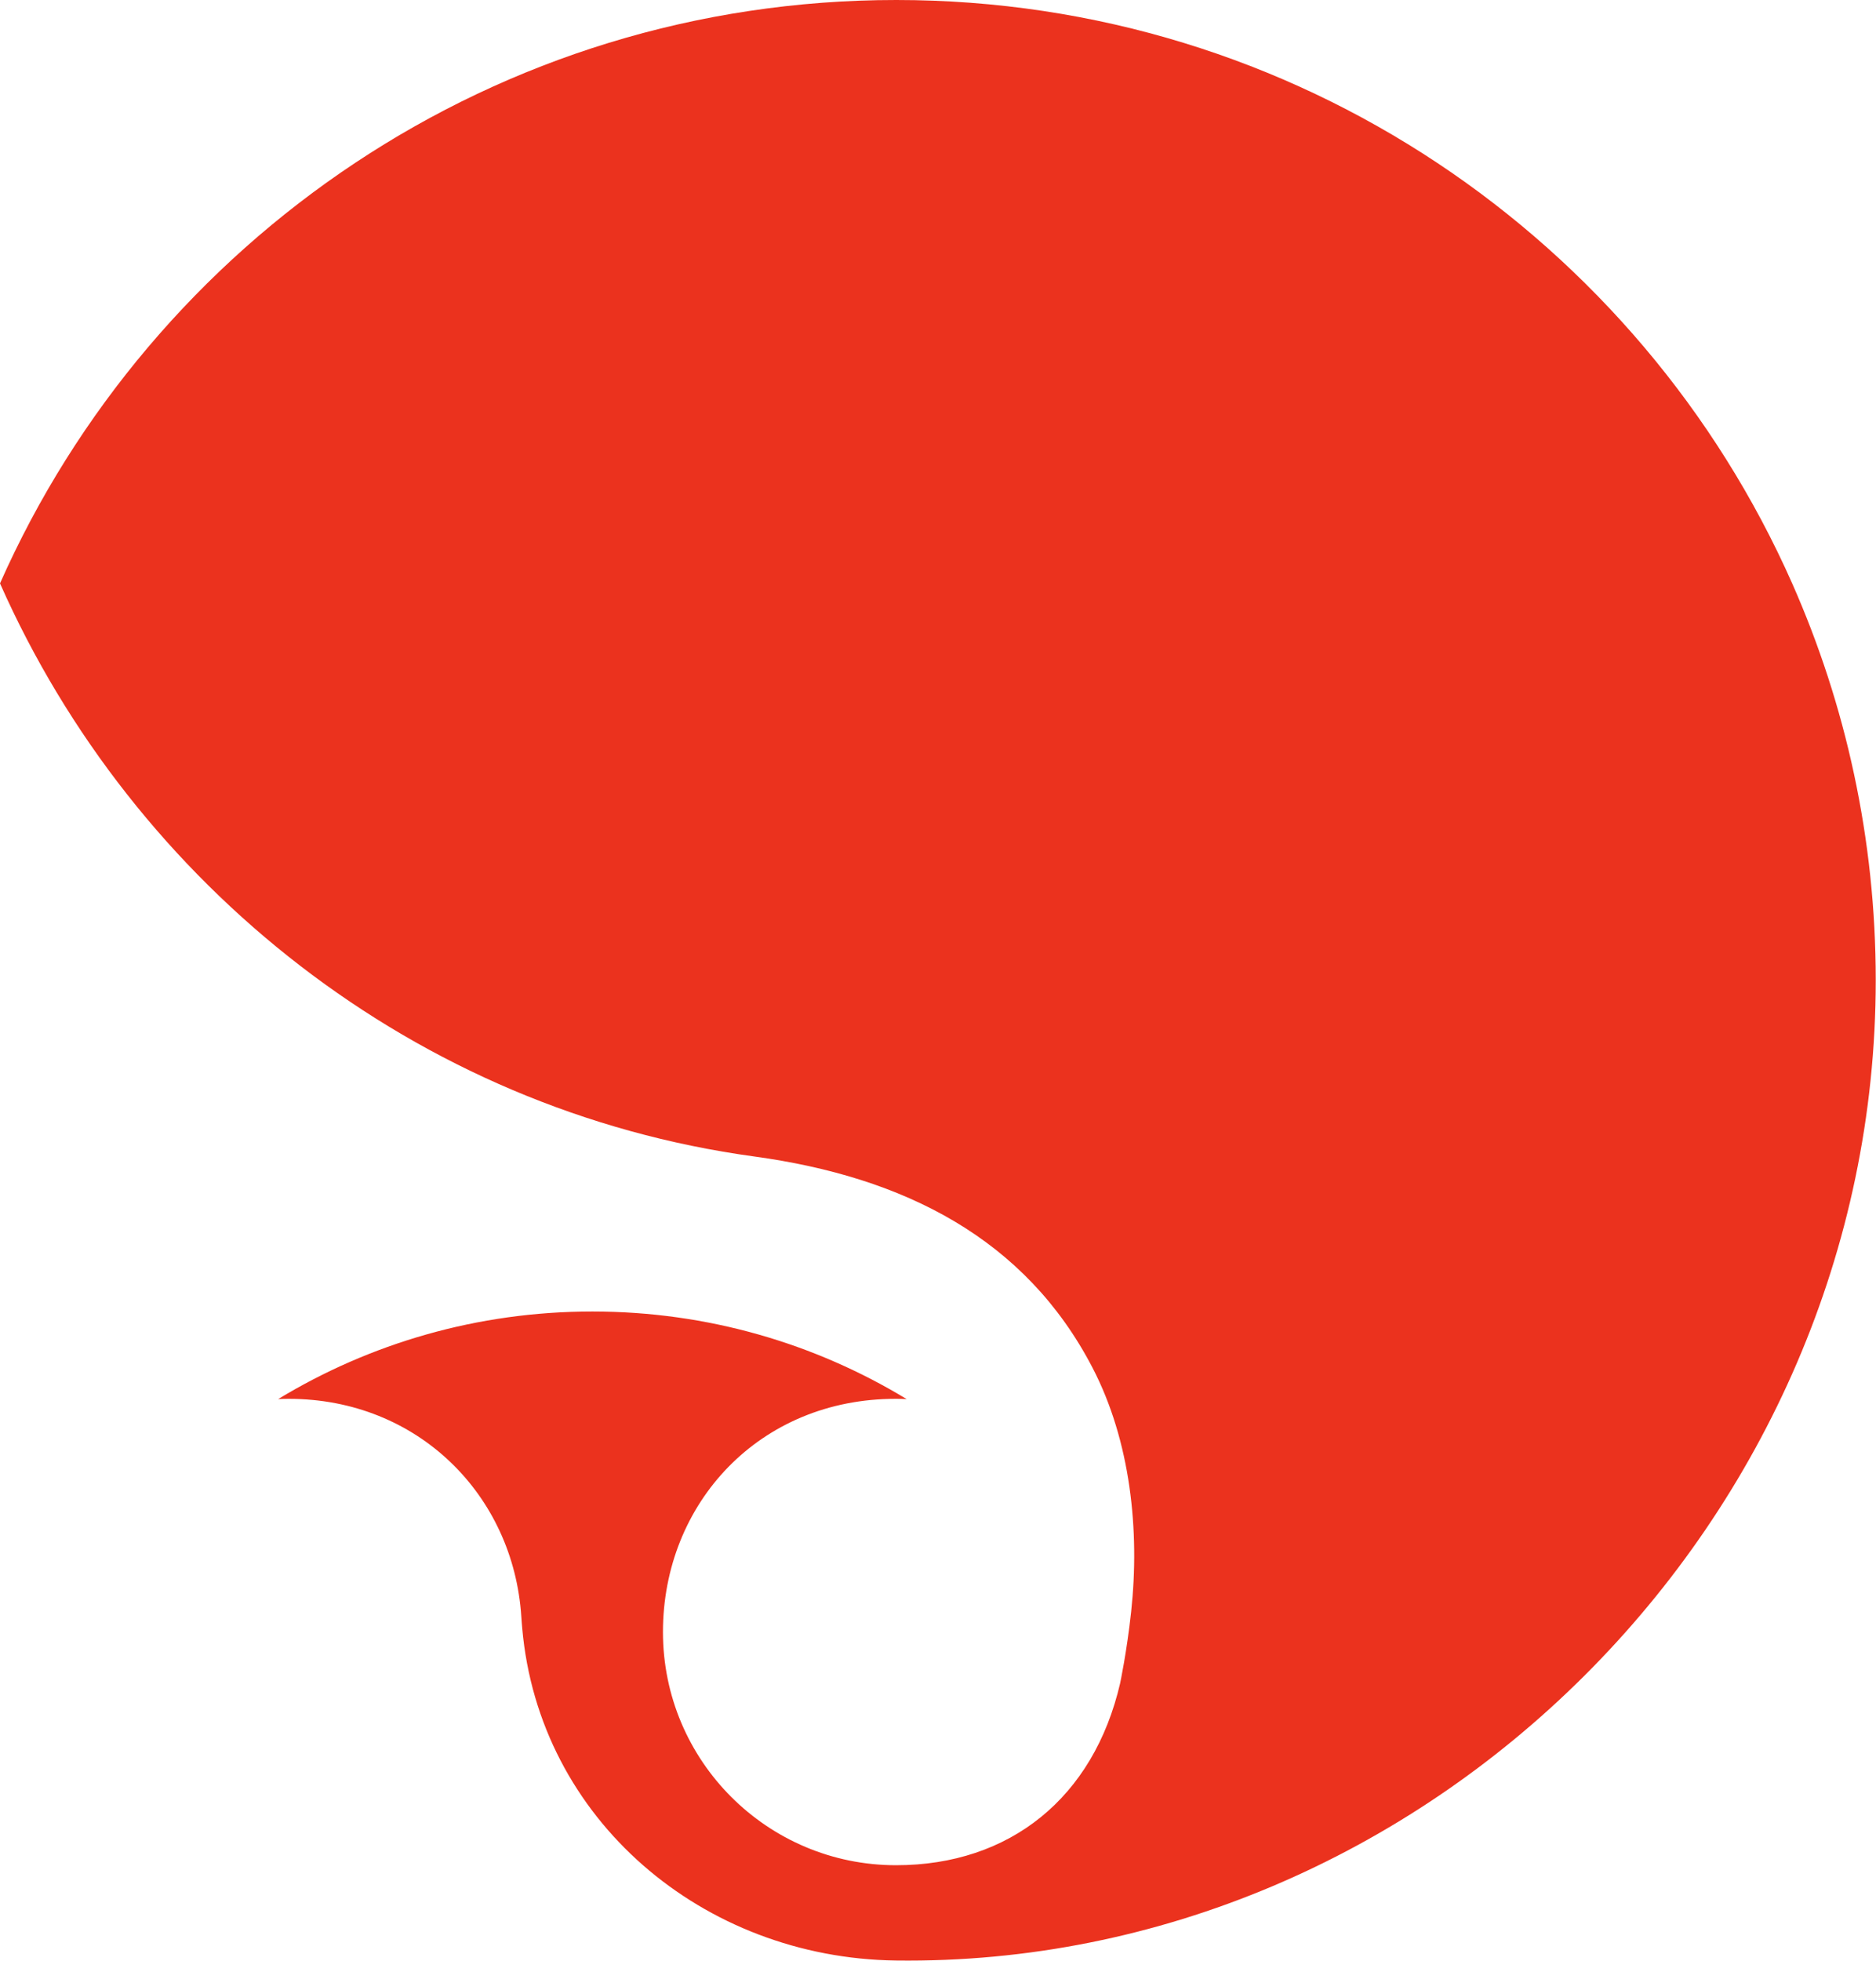
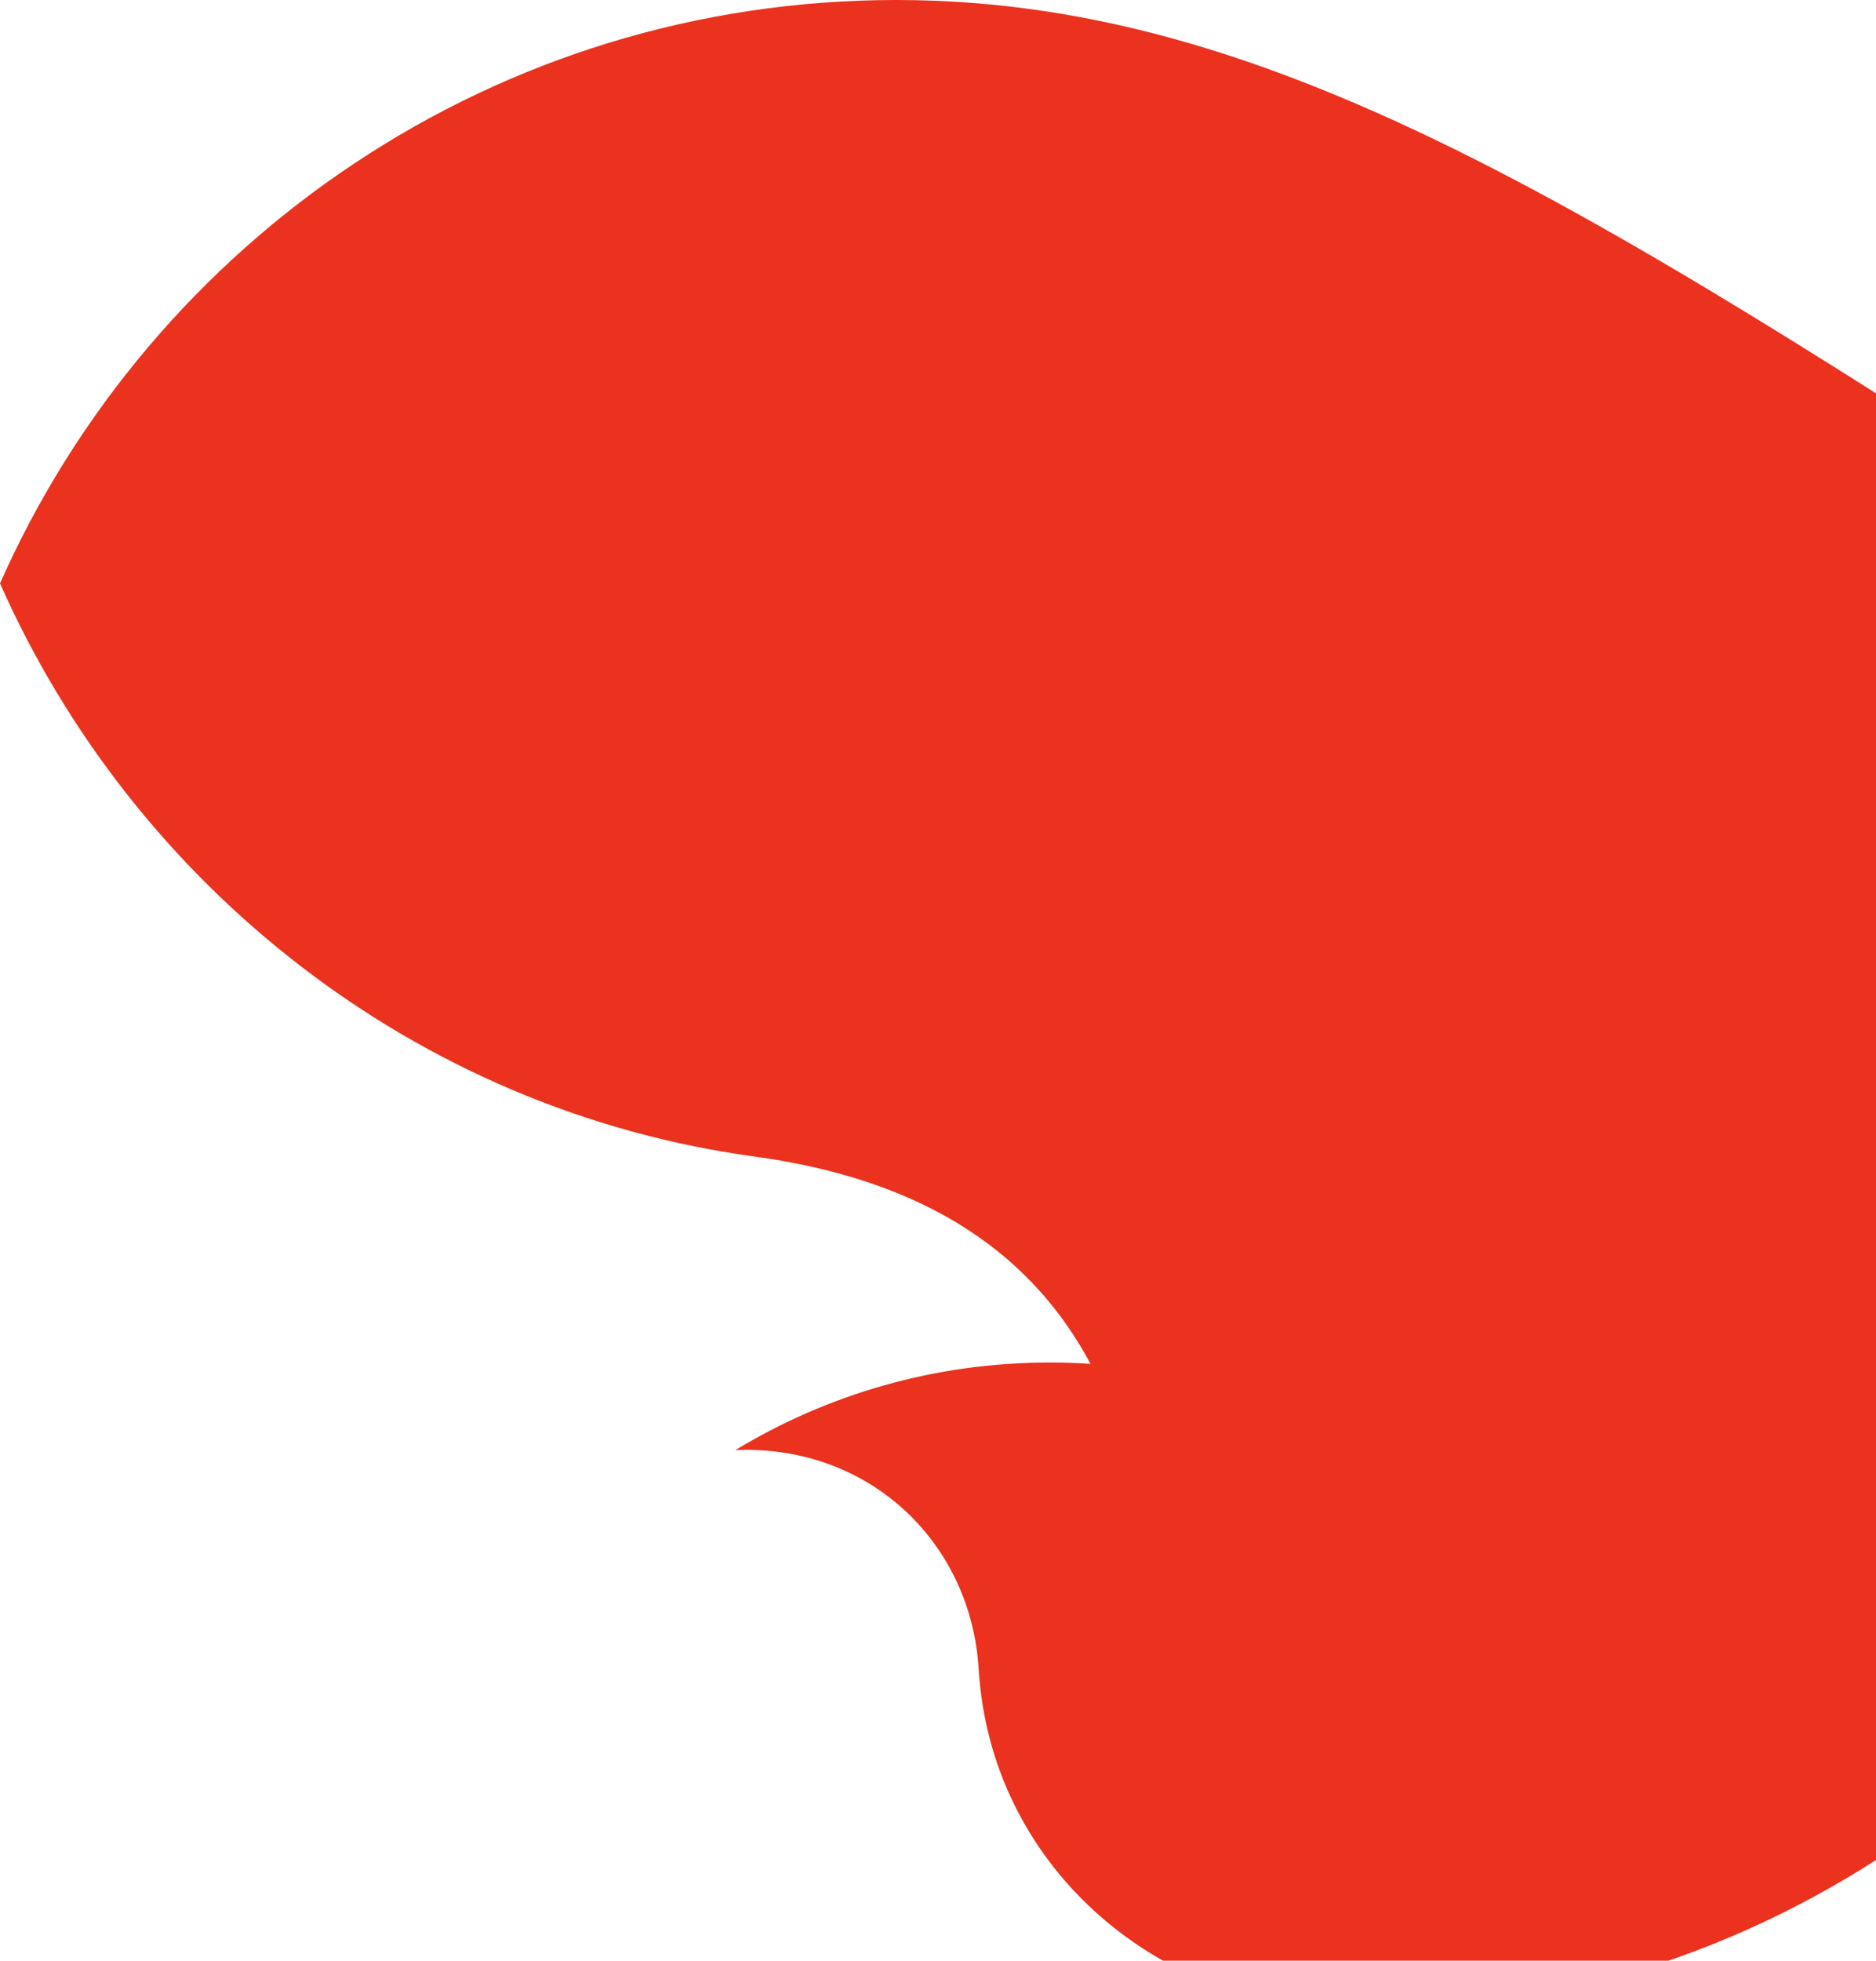
<svg xmlns="http://www.w3.org/2000/svg" id="" viewBox="0 0 211.92 221.38">
  <defs>
    <style>.cls-1{fill:#eb321e;stroke-width:0px;}</style>
  </defs>
-   <path class="cls-1" d="M126.54,190.03c-2.99,12.94-12.46,20.57-25.32,20.57-14.54,0-26.33-11.79-26.33-26.33s10.91-26.36,26.33-26.33c.4,0,.8.01,1.2.03-10.36-6.28-22.5-9.89-35.5-9.89s-25.14,3.61-35.5,9.89c.4-.02.8-.03,1.2-.03,14.58,0,25.38,10.87,26.27,24.6,0,.07.03.41.05.69.02.27.04.47.05.59,1.89,21.63,20.42,37.26,42.21,37.54,59.76.77,110.69-49.56,110.69-110.69,0-15.95-3.38-31.1-9.44-44.8C185.27,27.07,146.42,0,101.24,0S17.2,27.07,0,65.87c15.13,34.13,46.97,59.49,85.22,64.71,16.88,2.31,30.61,9.24,38.2,23.86,4.29,8.26,5.35,18.36,4.36,27.53-.49,4.54-1.24,8.05-1.24,8.05Z" />
+   <path class="cls-1" d="M126.54,190.03s10.91-26.36,26.33-26.33c.4,0,.8.01,1.2.03-10.36-6.28-22.5-9.89-35.5-9.89s-25.14,3.61-35.5,9.89c.4-.02.8-.03,1.2-.03,14.58,0,25.38,10.87,26.27,24.6,0,.07.03.41.05.69.02.27.04.47.05.59,1.89,21.63,20.42,37.26,42.21,37.54,59.76.77,110.69-49.56,110.69-110.69,0-15.95-3.38-31.1-9.44-44.8C185.27,27.07,146.42,0,101.24,0S17.2,27.07,0,65.87c15.13,34.13,46.97,59.49,85.22,64.71,16.88,2.31,30.61,9.24,38.2,23.86,4.29,8.26,5.35,18.36,4.36,27.53-.49,4.54-1.24,8.05-1.24,8.05Z" />
</svg>